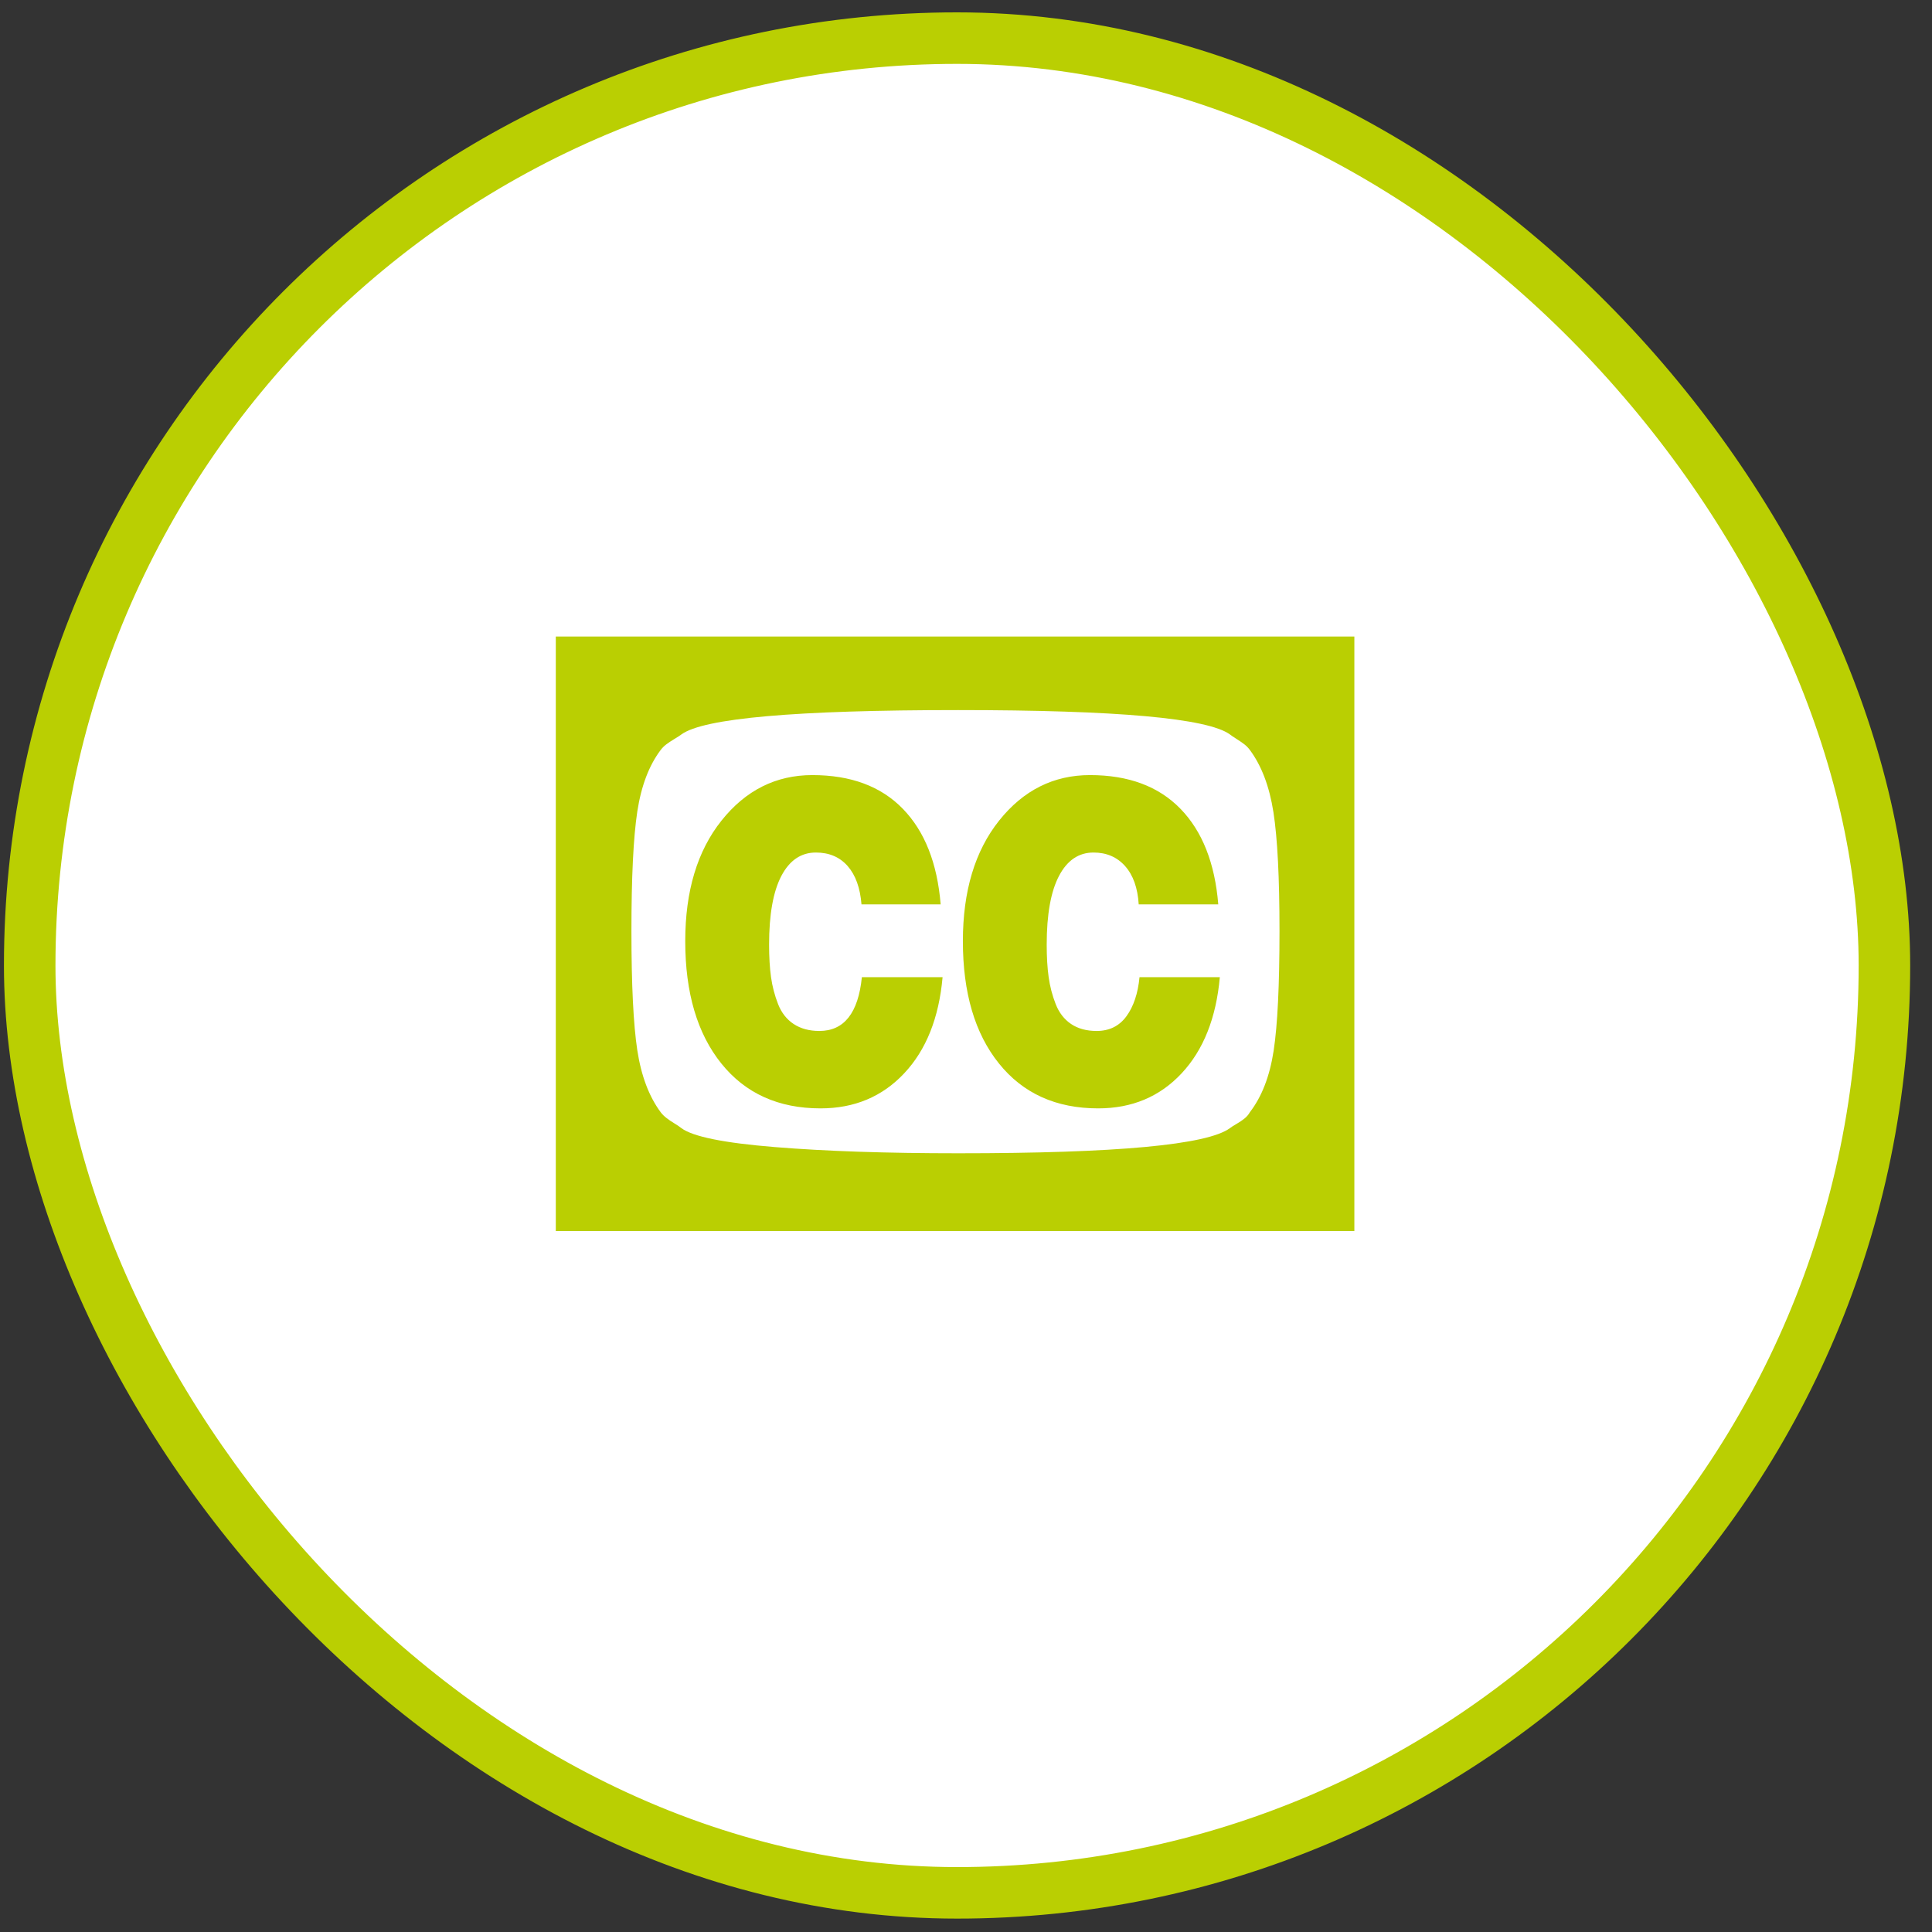
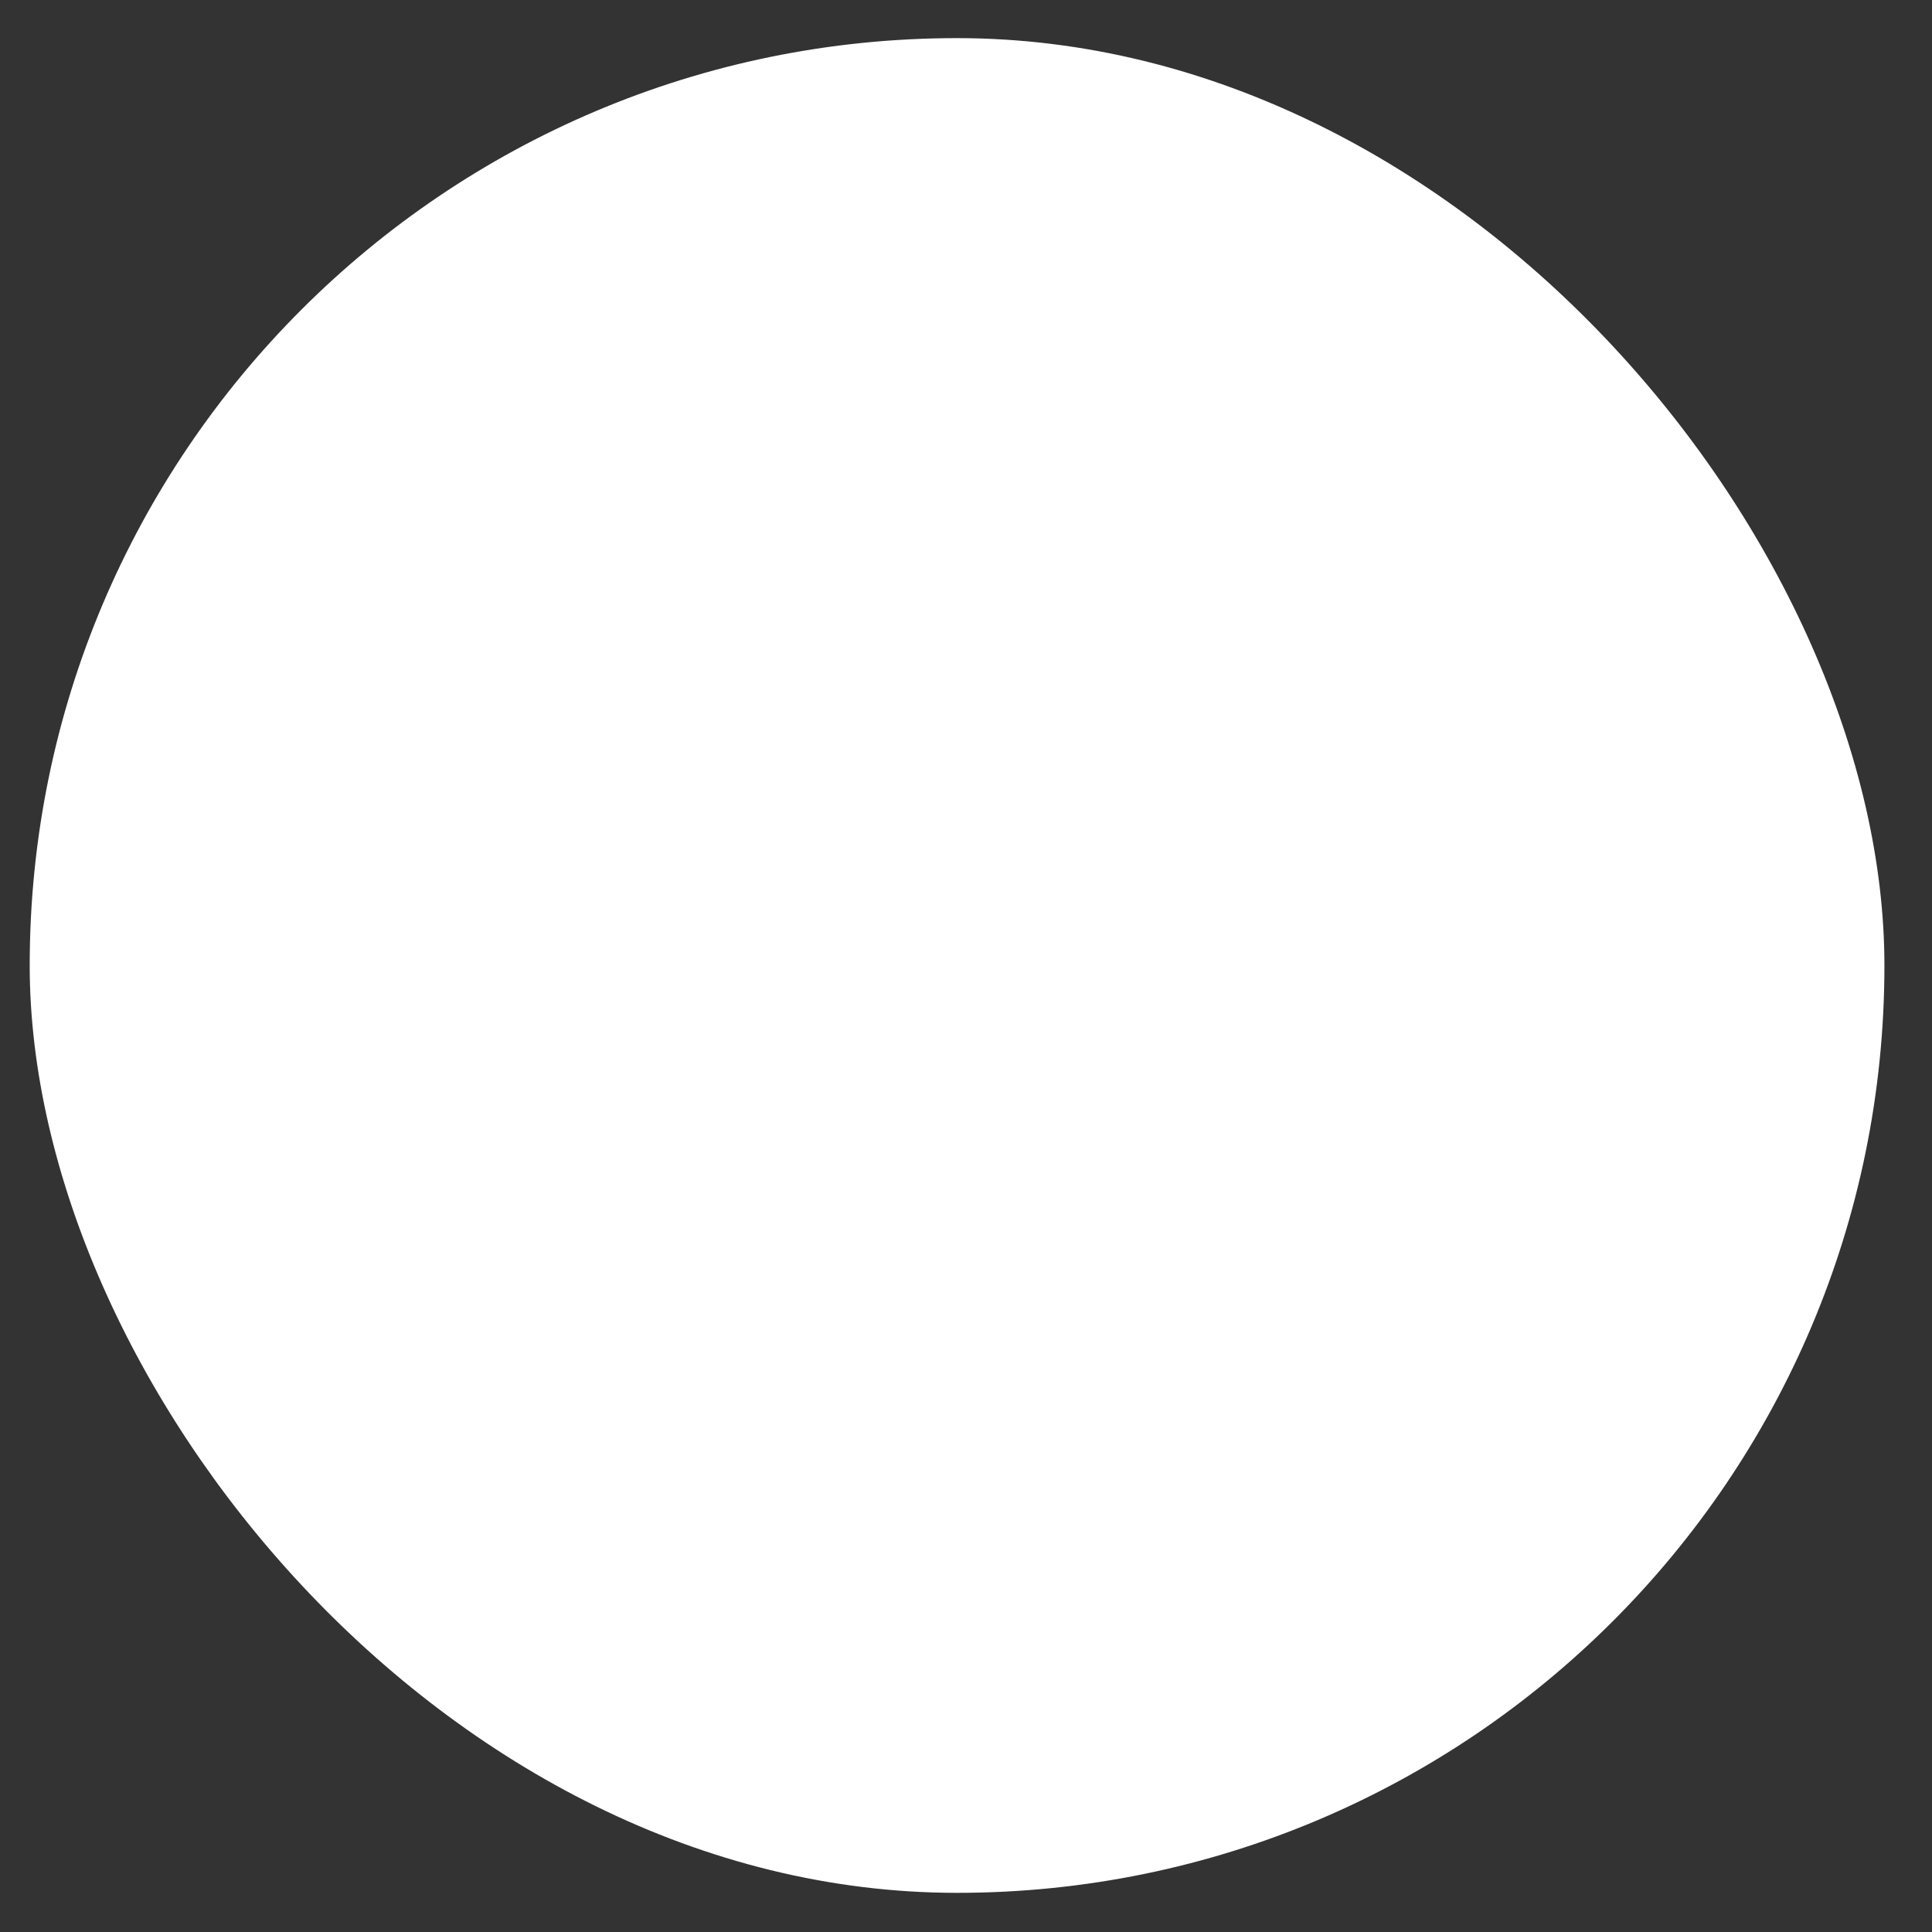
<svg xmlns="http://www.w3.org/2000/svg" width="75" height="75" viewBox="0 0 75 75" fill="none">
  <rect x="0" y="0" width="75" height="75" fill="#333333" stroke="none" />
  <rect x="1.153" y="1.48" width="72" height="72" rx="36" fill="white" />
-   <rect x="1.153" y="1.48" width="72" height="72" rx="36" stroke="#BACF02" stroke-width="2" />
-   <path d="M33.458 37.933H36.591C36.45 39.516 35.953 40.76 35.1 41.667C34.248 42.574 33.166 43.027 31.854 43.027C30.219 43.027 28.935 42.446 28.001 41.284C27.068 40.122 26.601 38.539 26.601 36.536C26.601 34.592 27.07 33.032 28.009 31.855C28.947 30.678 30.123 30.089 31.536 30.089C33.029 30.089 34.2 30.525 35.047 31.397C35.895 32.268 36.385 33.505 36.516 35.108H33.443C33.392 34.467 33.213 33.971 32.906 33.62C32.598 33.27 32.187 33.095 31.672 33.095C31.097 33.095 30.65 33.398 30.332 34.004C30.015 34.61 29.856 35.499 29.856 36.671C29.856 37.152 29.881 37.572 29.931 37.933C29.982 38.294 30.073 38.642 30.204 38.977C30.335 39.313 30.537 39.571 30.809 39.751C31.082 39.931 31.415 40.022 31.808 40.022C32.767 40.022 33.317 39.325 33.458 37.933ZM44.236 37.933H47.354C47.212 39.516 46.718 40.76 45.87 41.667C45.023 42.574 43.943 43.027 42.631 43.027C40.996 43.027 39.712 42.446 38.779 41.284C37.845 40.122 37.379 38.539 37.379 36.536C37.379 34.592 37.848 33.032 38.786 31.855C39.725 30.678 40.9 30.089 42.313 30.089C43.807 30.089 44.977 30.525 45.825 31.397C46.672 32.268 47.162 33.505 47.293 35.108H44.205C44.165 34.467 43.988 33.971 43.675 33.62C43.363 33.27 42.954 33.095 42.449 33.095C41.874 33.095 41.428 33.398 41.11 34.004C40.792 34.61 40.633 35.499 40.633 36.671C40.633 37.152 40.658 37.572 40.709 37.933C40.759 38.294 40.85 38.642 40.981 38.977C41.112 39.313 41.312 39.571 41.579 39.751C41.846 39.931 42.177 40.022 42.57 40.022C43.065 40.022 43.451 39.831 43.728 39.451C44.006 39.07 44.175 38.564 44.236 37.933ZM49.67 36.145C49.67 34.071 49.591 32.534 49.435 31.532C49.279 30.53 48.973 29.724 48.519 29.113C48.459 29.033 48.391 28.962 48.315 28.902C48.239 28.842 48.131 28.767 47.989 28.677C47.848 28.587 47.767 28.532 47.747 28.512C46.879 27.881 43.363 27.565 37.197 27.565C30.89 27.565 27.308 27.881 26.45 28.512C26.399 28.552 26.311 28.609 26.185 28.684C26.059 28.76 25.953 28.83 25.867 28.895C25.781 28.96 25.708 29.033 25.648 29.113C25.194 29.714 24.891 30.513 24.739 31.509C24.588 32.506 24.512 34.051 24.512 36.145C24.512 38.228 24.588 39.769 24.739 40.765C24.891 41.762 25.194 42.566 25.648 43.177C25.708 43.257 25.784 43.332 25.875 43.402C25.965 43.473 26.069 43.543 26.185 43.613C26.301 43.683 26.389 43.743 26.45 43.793C26.894 44.124 28.102 44.369 30.075 44.529C32.048 44.69 34.422 44.77 37.197 44.77C43.352 44.77 46.869 44.444 47.747 43.793C47.798 43.753 47.883 43.698 48.005 43.628C48.126 43.558 48.229 43.488 48.315 43.417C48.401 43.347 48.469 43.267 48.519 43.177C48.983 42.576 49.291 41.78 49.443 40.788C49.594 39.796 49.67 38.248 49.67 36.145ZM52.576 24.71V47.79H21.576V24.71H52.576Z" fill="#BACF02" />
</svg>